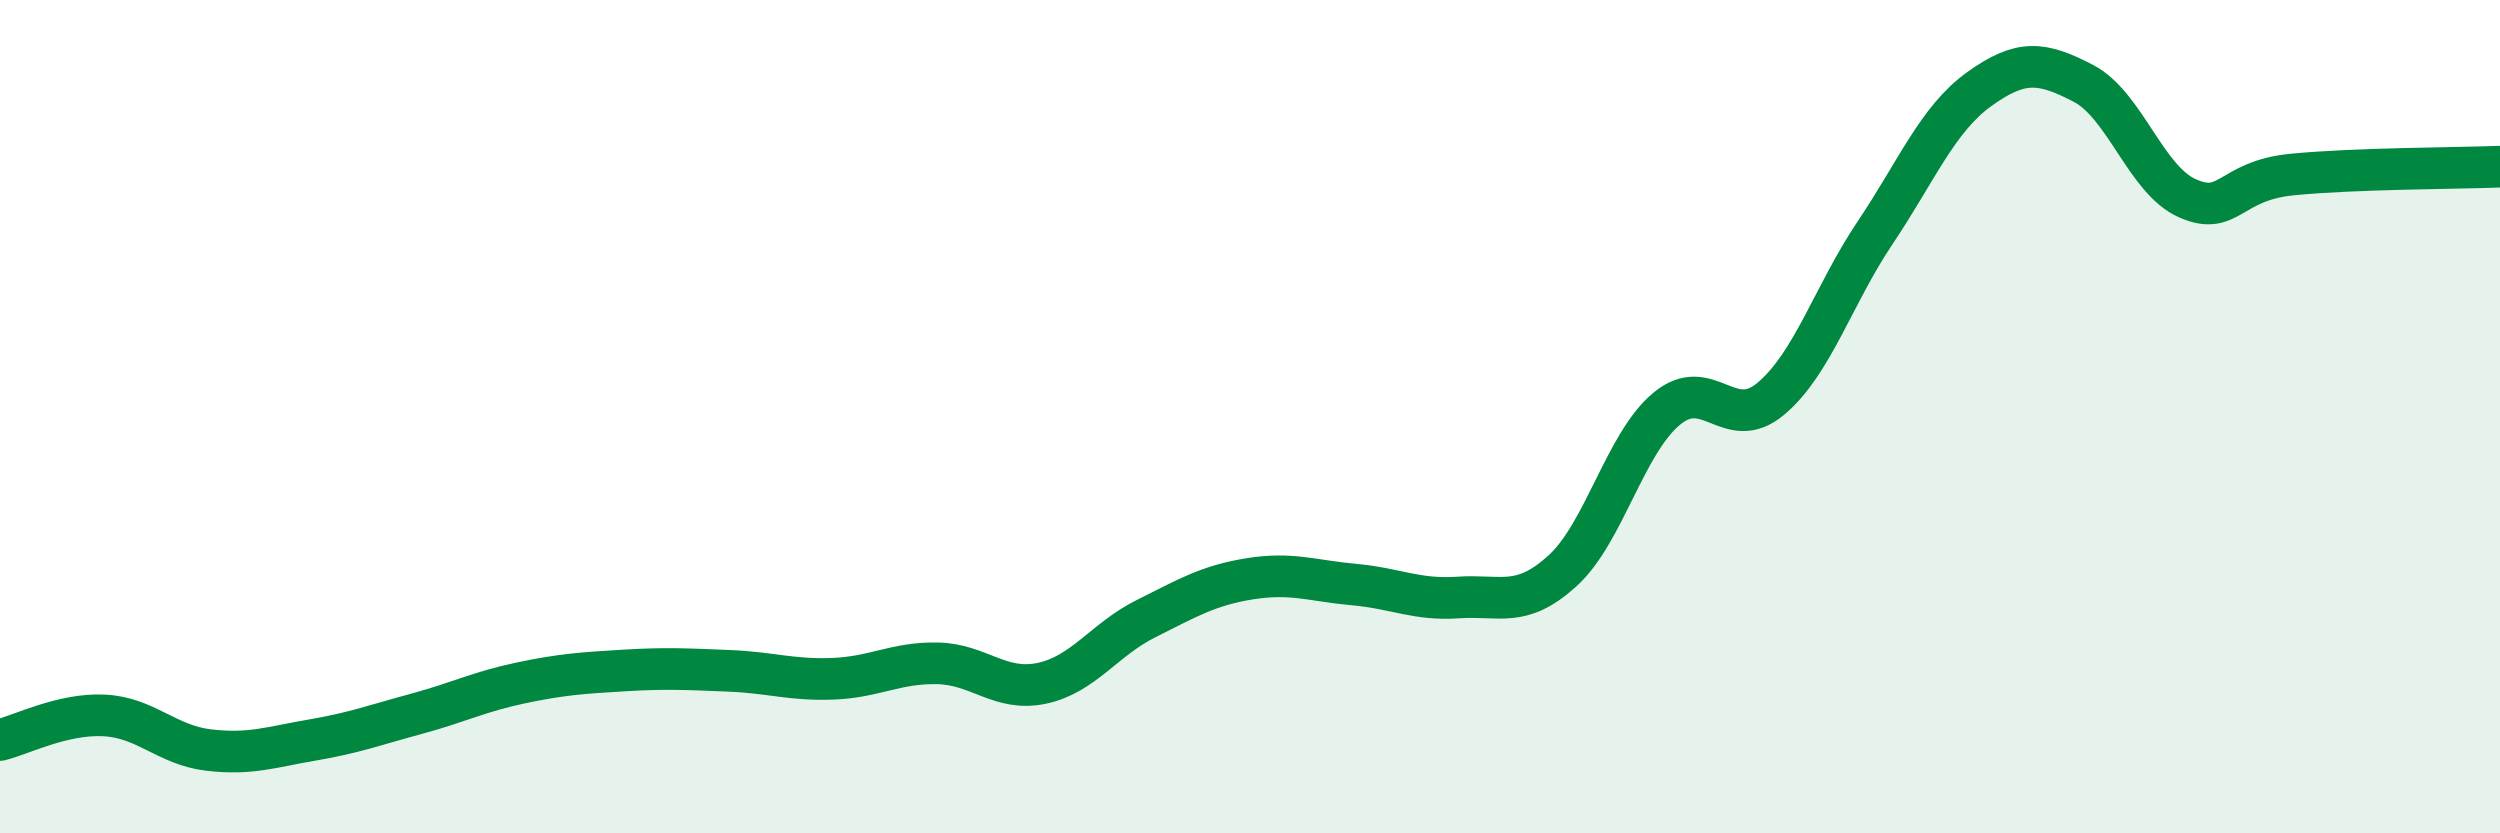
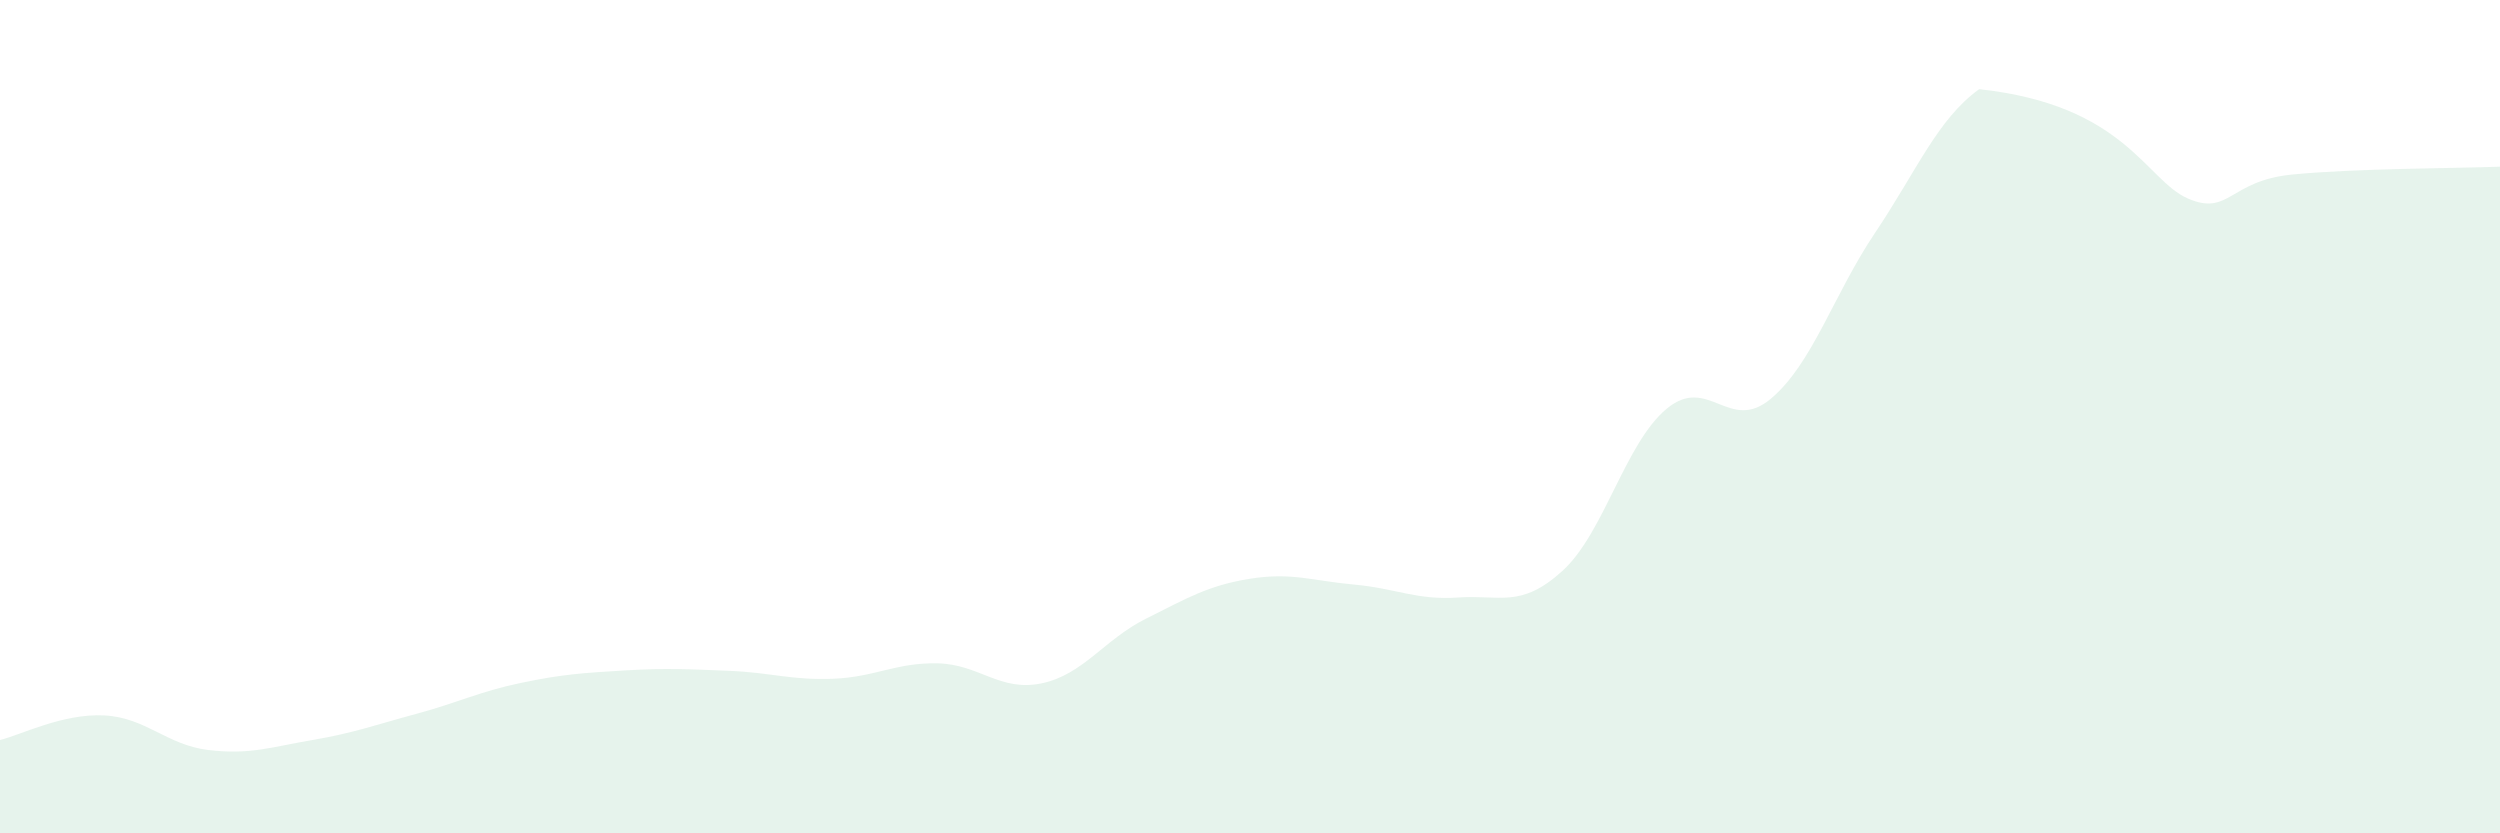
<svg xmlns="http://www.w3.org/2000/svg" width="60" height="20" viewBox="0 0 60 20">
-   <path d="M 0,17.76 C 0.5,17.64 1.5,17.12 2.5,17.17 C 3.5,17.22 4,17.88 5,18 C 6,18.12 6.5,17.93 7.5,17.76 C 8.5,17.59 9,17.4 10,17.13 C 11,16.86 11.5,16.6 12.5,16.39 C 13.5,16.18 14,16.15 15,16.09 C 16,16.03 16.5,16.06 17.5,16.1 C 18.5,16.14 19,16.33 20,16.29 C 21,16.25 21.5,15.9 22.5,15.92 C 23.5,15.94 24,16.61 25,16.4 C 26,16.19 26.5,15.35 27.5,14.85 C 28.5,14.35 29,14.05 30,13.89 C 31,13.73 31.5,13.94 32.5,14.03 C 33.5,14.12 34,14.41 35,14.34 C 36,14.27 36.5,14.61 37.5,13.7 C 38.5,12.79 39,10.64 40,9.81 C 41,8.98 41.5,10.41 42.5,9.57 C 43.5,8.73 44,7.08 45,5.59 C 46,4.1 46.5,2.86 47.5,2.14 C 48.5,1.42 49,1.48 50,2 C 51,2.52 51.5,4.32 52.5,4.76 C 53.5,5.2 53.5,4.34 55,4.19 C 56.5,4.04 59,4.04 60,4L60 20L0 20Z" fill="#008740" opacity="0.1" stroke-linecap="round" stroke-linejoin="round" />
-   <path d="M 0,17.76 C 0.5,17.64 1.5,17.12 2.5,17.17 C 3.5,17.22 4,17.88 5,18 C 6,18.12 6.5,17.93 7.5,17.76 C 8.5,17.59 9,17.4 10,17.13 C 11,16.86 11.5,16.6 12.5,16.39 C 13.5,16.18 14,16.15 15,16.09 C 16,16.03 16.5,16.06 17.5,16.1 C 18.5,16.14 19,16.33 20,16.29 C 21,16.25 21.5,15.9 22.5,15.92 C 23.5,15.94 24,16.61 25,16.4 C 26,16.19 26.5,15.35 27.5,14.85 C 28.5,14.35 29,14.05 30,13.89 C 31,13.73 31.5,13.94 32.5,14.03 C 33.5,14.12 34,14.41 35,14.34 C 36,14.27 36.5,14.61 37.5,13.7 C 38.5,12.79 39,10.64 40,9.81 C 41,8.98 41.5,10.41 42.5,9.57 C 43.5,8.73 44,7.08 45,5.59 C 46,4.1 46.5,2.86 47.5,2.14 C 48.5,1.42 49,1.48 50,2 C 51,2.52 51.5,4.32 52.5,4.76 C 53.5,5.2 53.5,4.34 55,4.19 C 56.5,4.04 59,4.04 60,4" stroke="#008740" stroke-width="1" fill="none" stroke-linecap="round" stroke-linejoin="round" />
+   <path d="M 0,17.76 C 0.5,17.64 1.5,17.12 2.5,17.17 C 3.5,17.22 4,17.88 5,18 C 6,18.12 6.5,17.93 7.5,17.76 C 8.5,17.59 9,17.4 10,17.13 C 11,16.86 11.5,16.6 12.5,16.39 C 13.5,16.18 14,16.15 15,16.09 C 16,16.03 16.5,16.06 17.5,16.1 C 18.5,16.14 19,16.33 20,16.29 C 21,16.25 21.5,15.9 22.5,15.92 C 23.5,15.94 24,16.61 25,16.4 C 26,16.19 26.5,15.35 27.5,14.85 C 28.5,14.35 29,14.05 30,13.89 C 31,13.73 31.5,13.94 32.5,14.03 C 33.5,14.12 34,14.41 35,14.34 C 36,14.27 36.5,14.61 37.5,13.7 C 38.5,12.79 39,10.64 40,9.81 C 41,8.98 41.5,10.41 42.5,9.57 C 43.5,8.73 44,7.08 45,5.59 C 46,4.1 46.5,2.86 47.5,2.14 C 51,2.52 51.5,4.32 52.5,4.76 C 53.5,5.2 53.5,4.34 55,4.19 C 56.5,4.04 59,4.04 60,4L60 20L0 20Z" fill="#008740" opacity="0.1" stroke-linecap="round" stroke-linejoin="round" />
</svg>